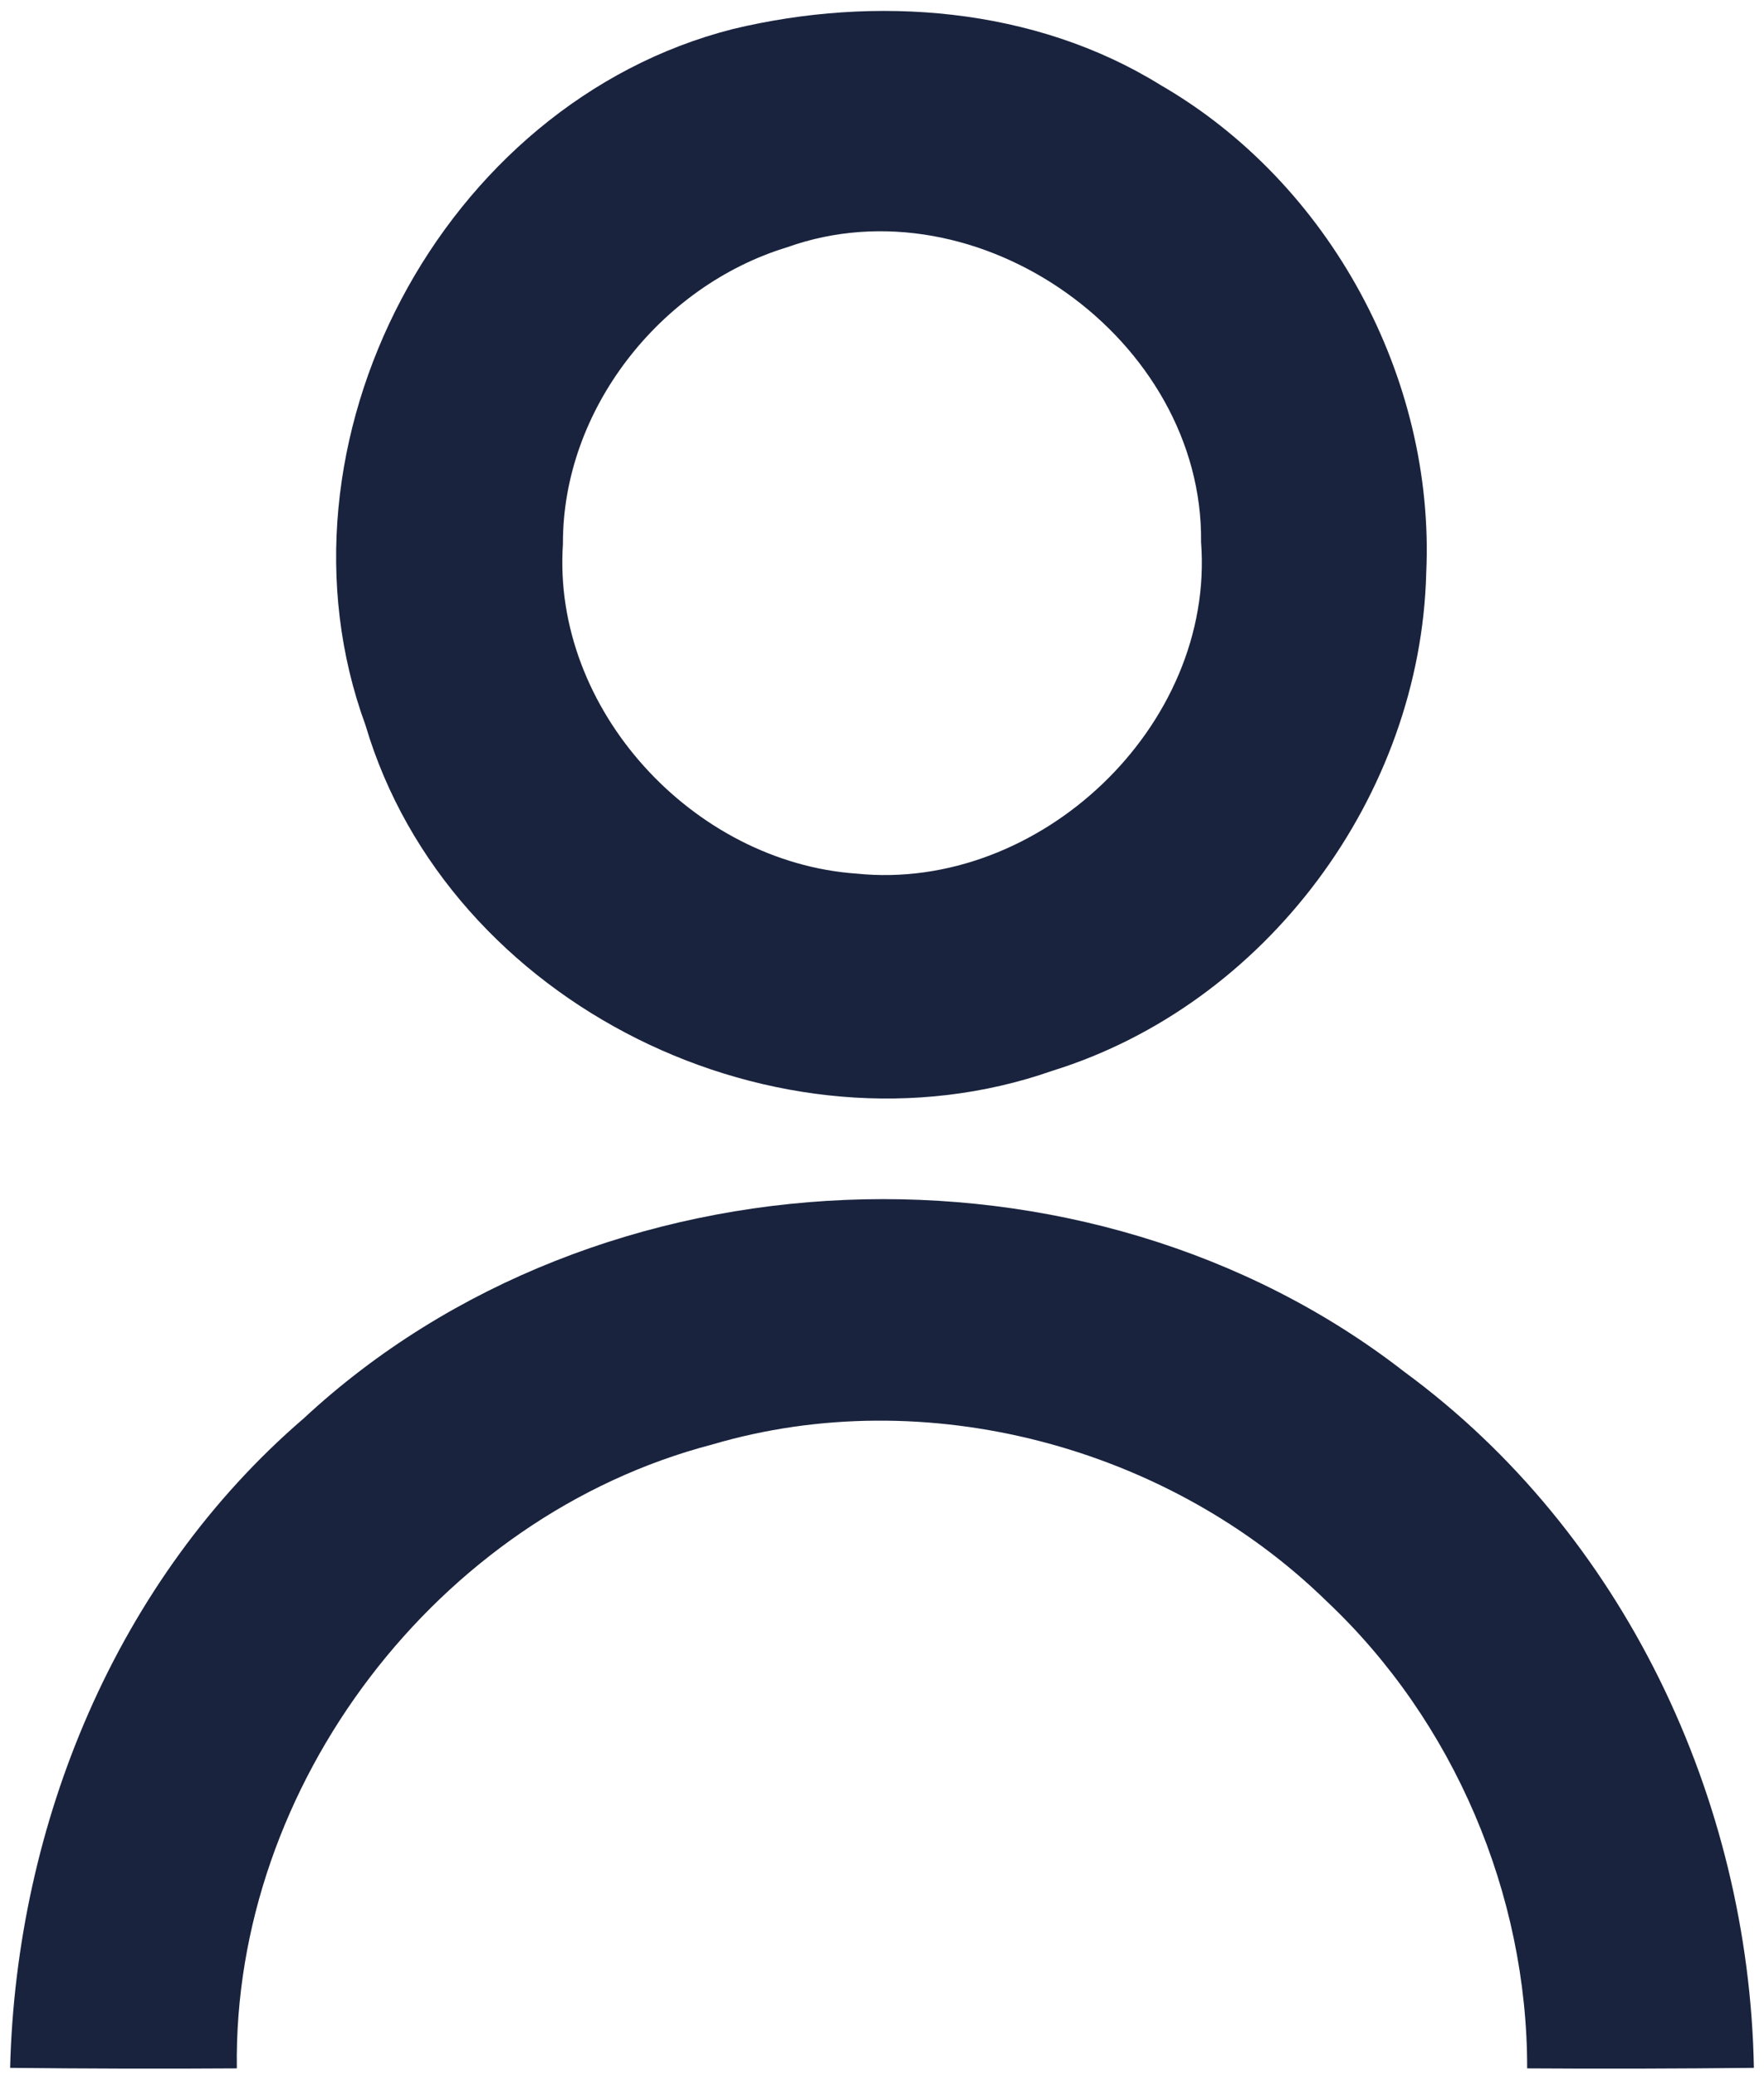
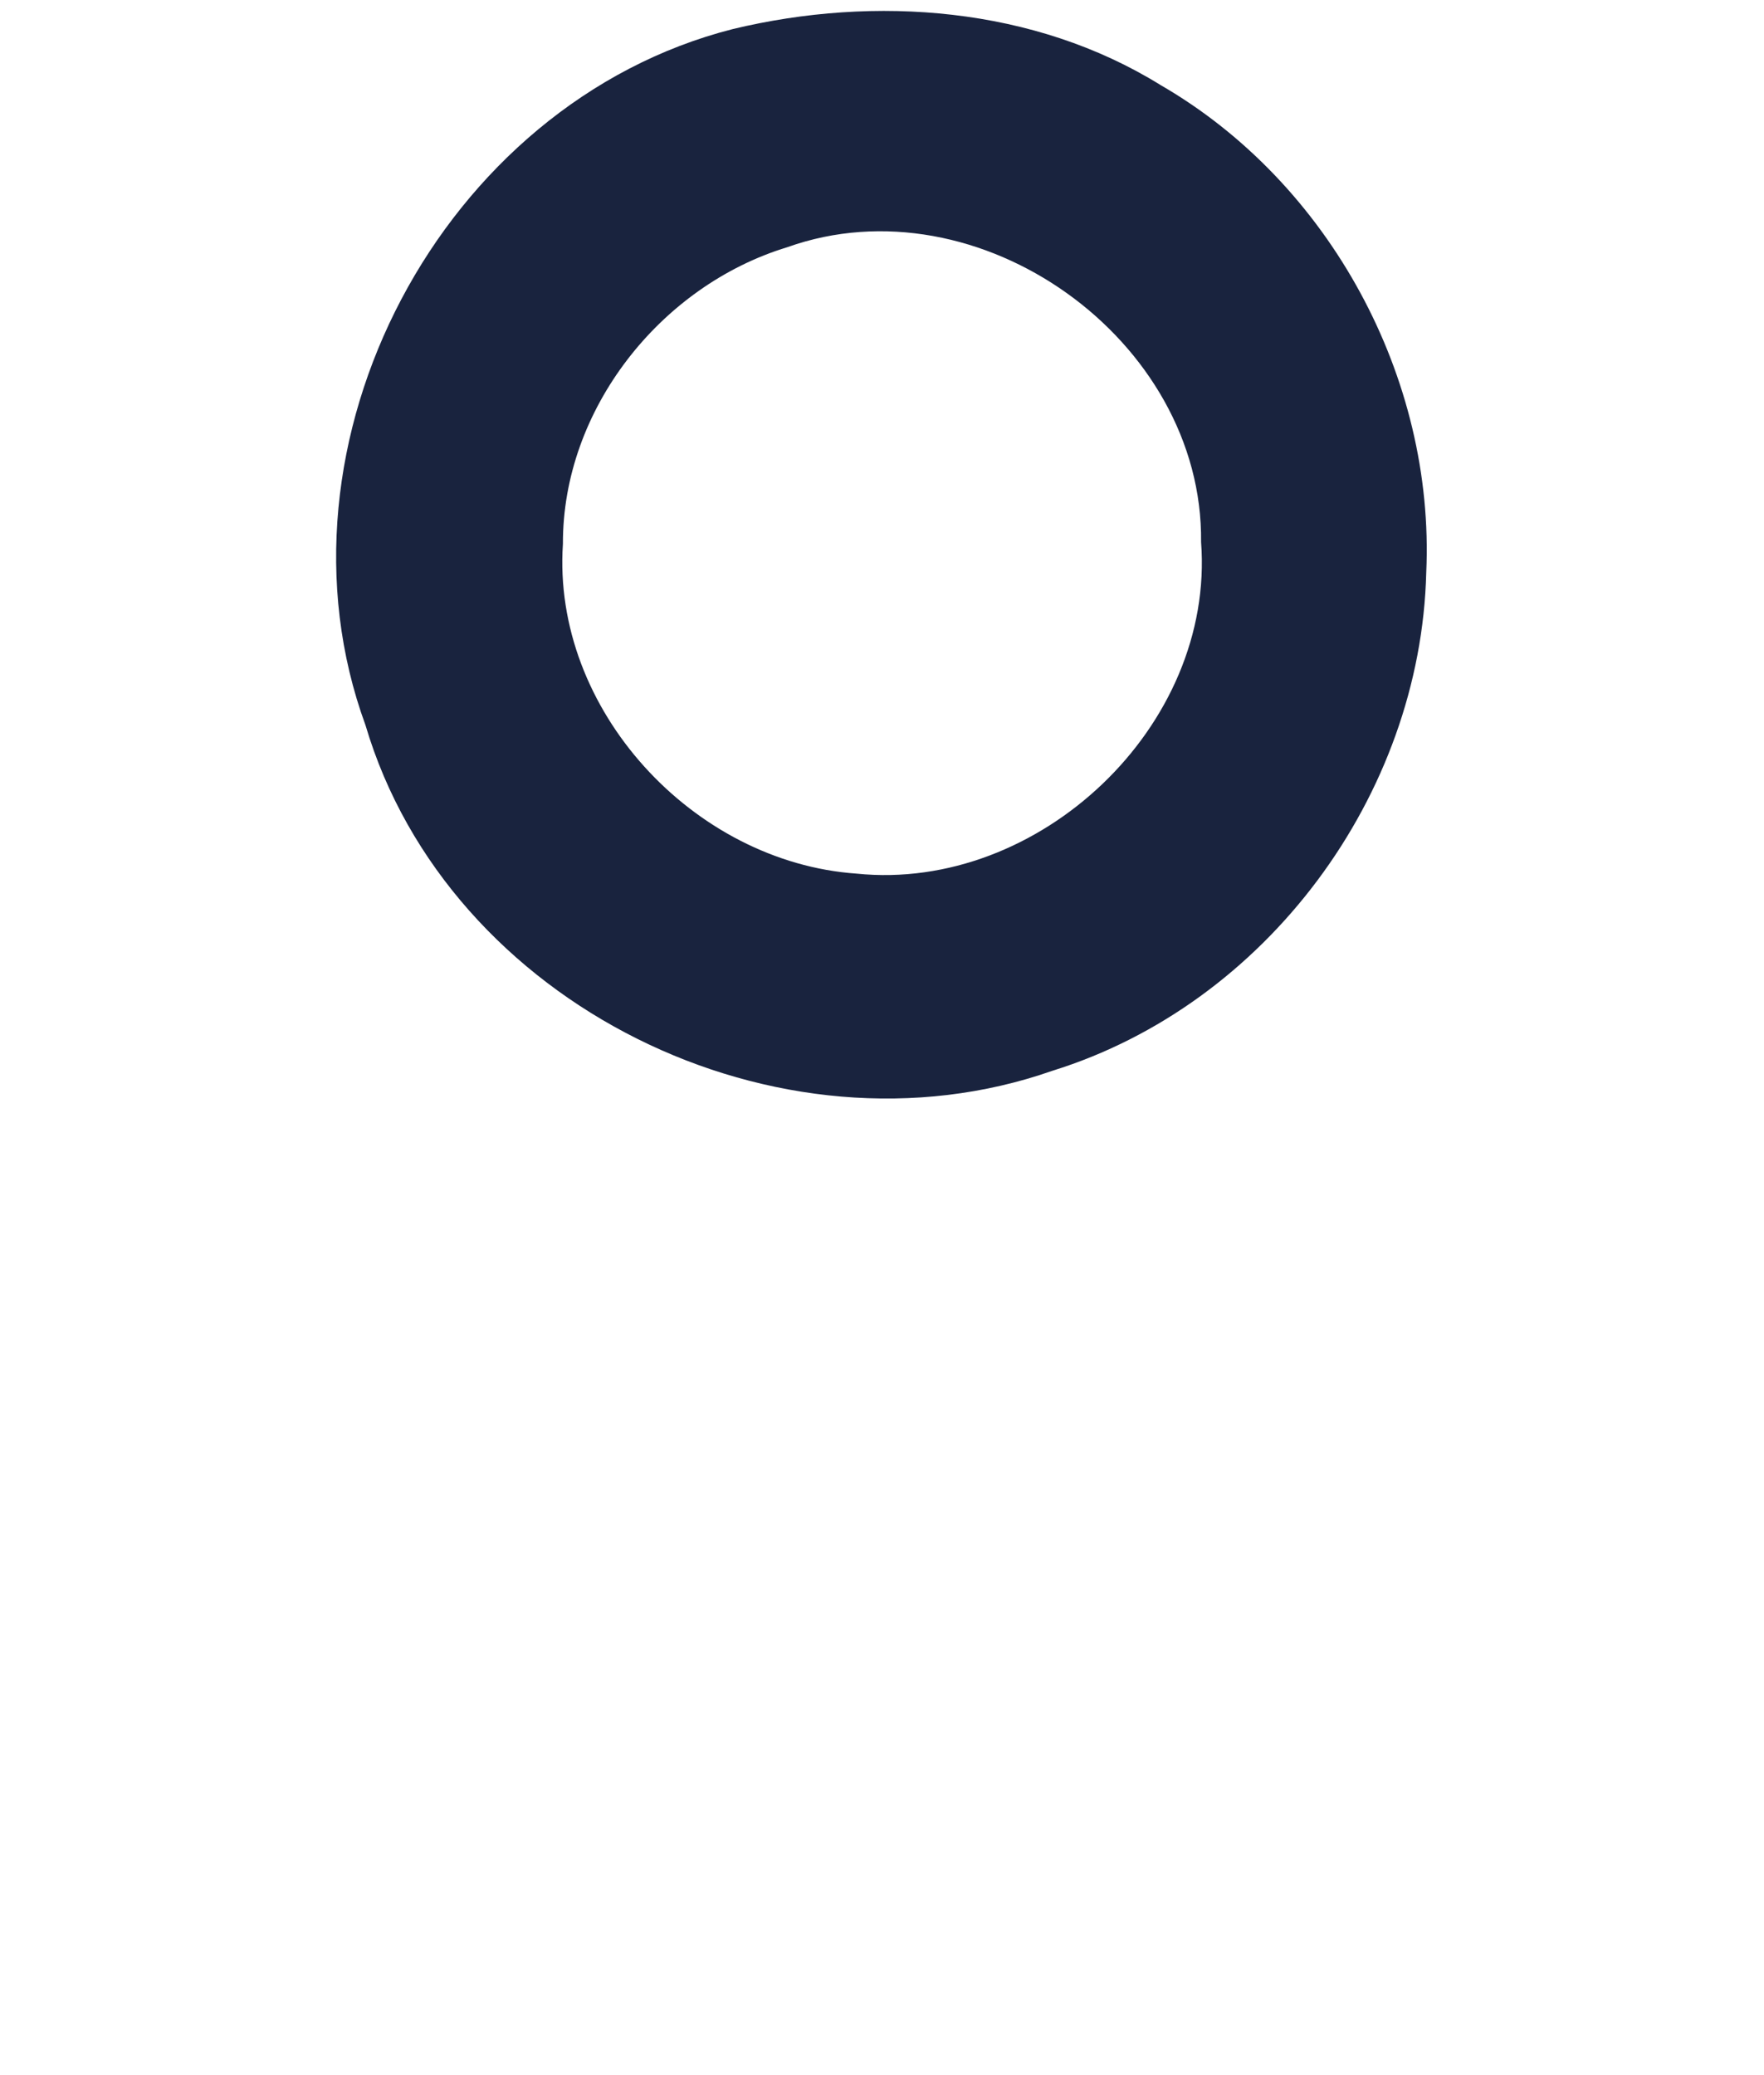
<svg xmlns="http://www.w3.org/2000/svg" width="68pt" height="80pt" viewBox="0 0 68 80" version="1.1">
  <g id="#19233eff">
    <path fill="#19233e" opacity="1.00" d=" M 28.25 1.12 C 33.74 -0.20 39.87 0.26 44.74 3.28 C 51.26 7.05 55.32 14.57 54.98 22.07 C 54.77 30.67 48.81 38.72 40.57 41.28 C 30.02 44.98 17.28 38.74 14.09 27.96 C 10.11 17.09 17.04 3.97 28.25 1.12 M 30.35 9.53 C 25.45 11.02 21.68 15.80 21.70 20.97 C 21.27 27.35 26.72 33.24 33.02 33.68 C 40.05 34.40 46.84 28.00 46.30 20.90 C 46.39 13.09 37.72 6.90 30.35 9.53 Z" />
-     <path fill="#19233e" opacity="1.00" d=" M 11.71 54.68 C 23.07 44.12 41.91 43.38 54.14 52.89 C 62.57 59.08 67.42 69.33 67.61 79.72 C 64.69 79.75 61.78 79.76 58.87 79.74 C 58.88 73.02 56.04 66.35 51.15 61.74 C 45.04 55.76 35.68 53.26 27.45 55.69 C 16.88 58.45 8.97 68.82 9.13 79.74 C 6.22 79.76 3.30 79.75 0.39 79.72 C 0.63 70.30 4.49 60.89 11.71 54.68 Z" />
  </g>
</svg>